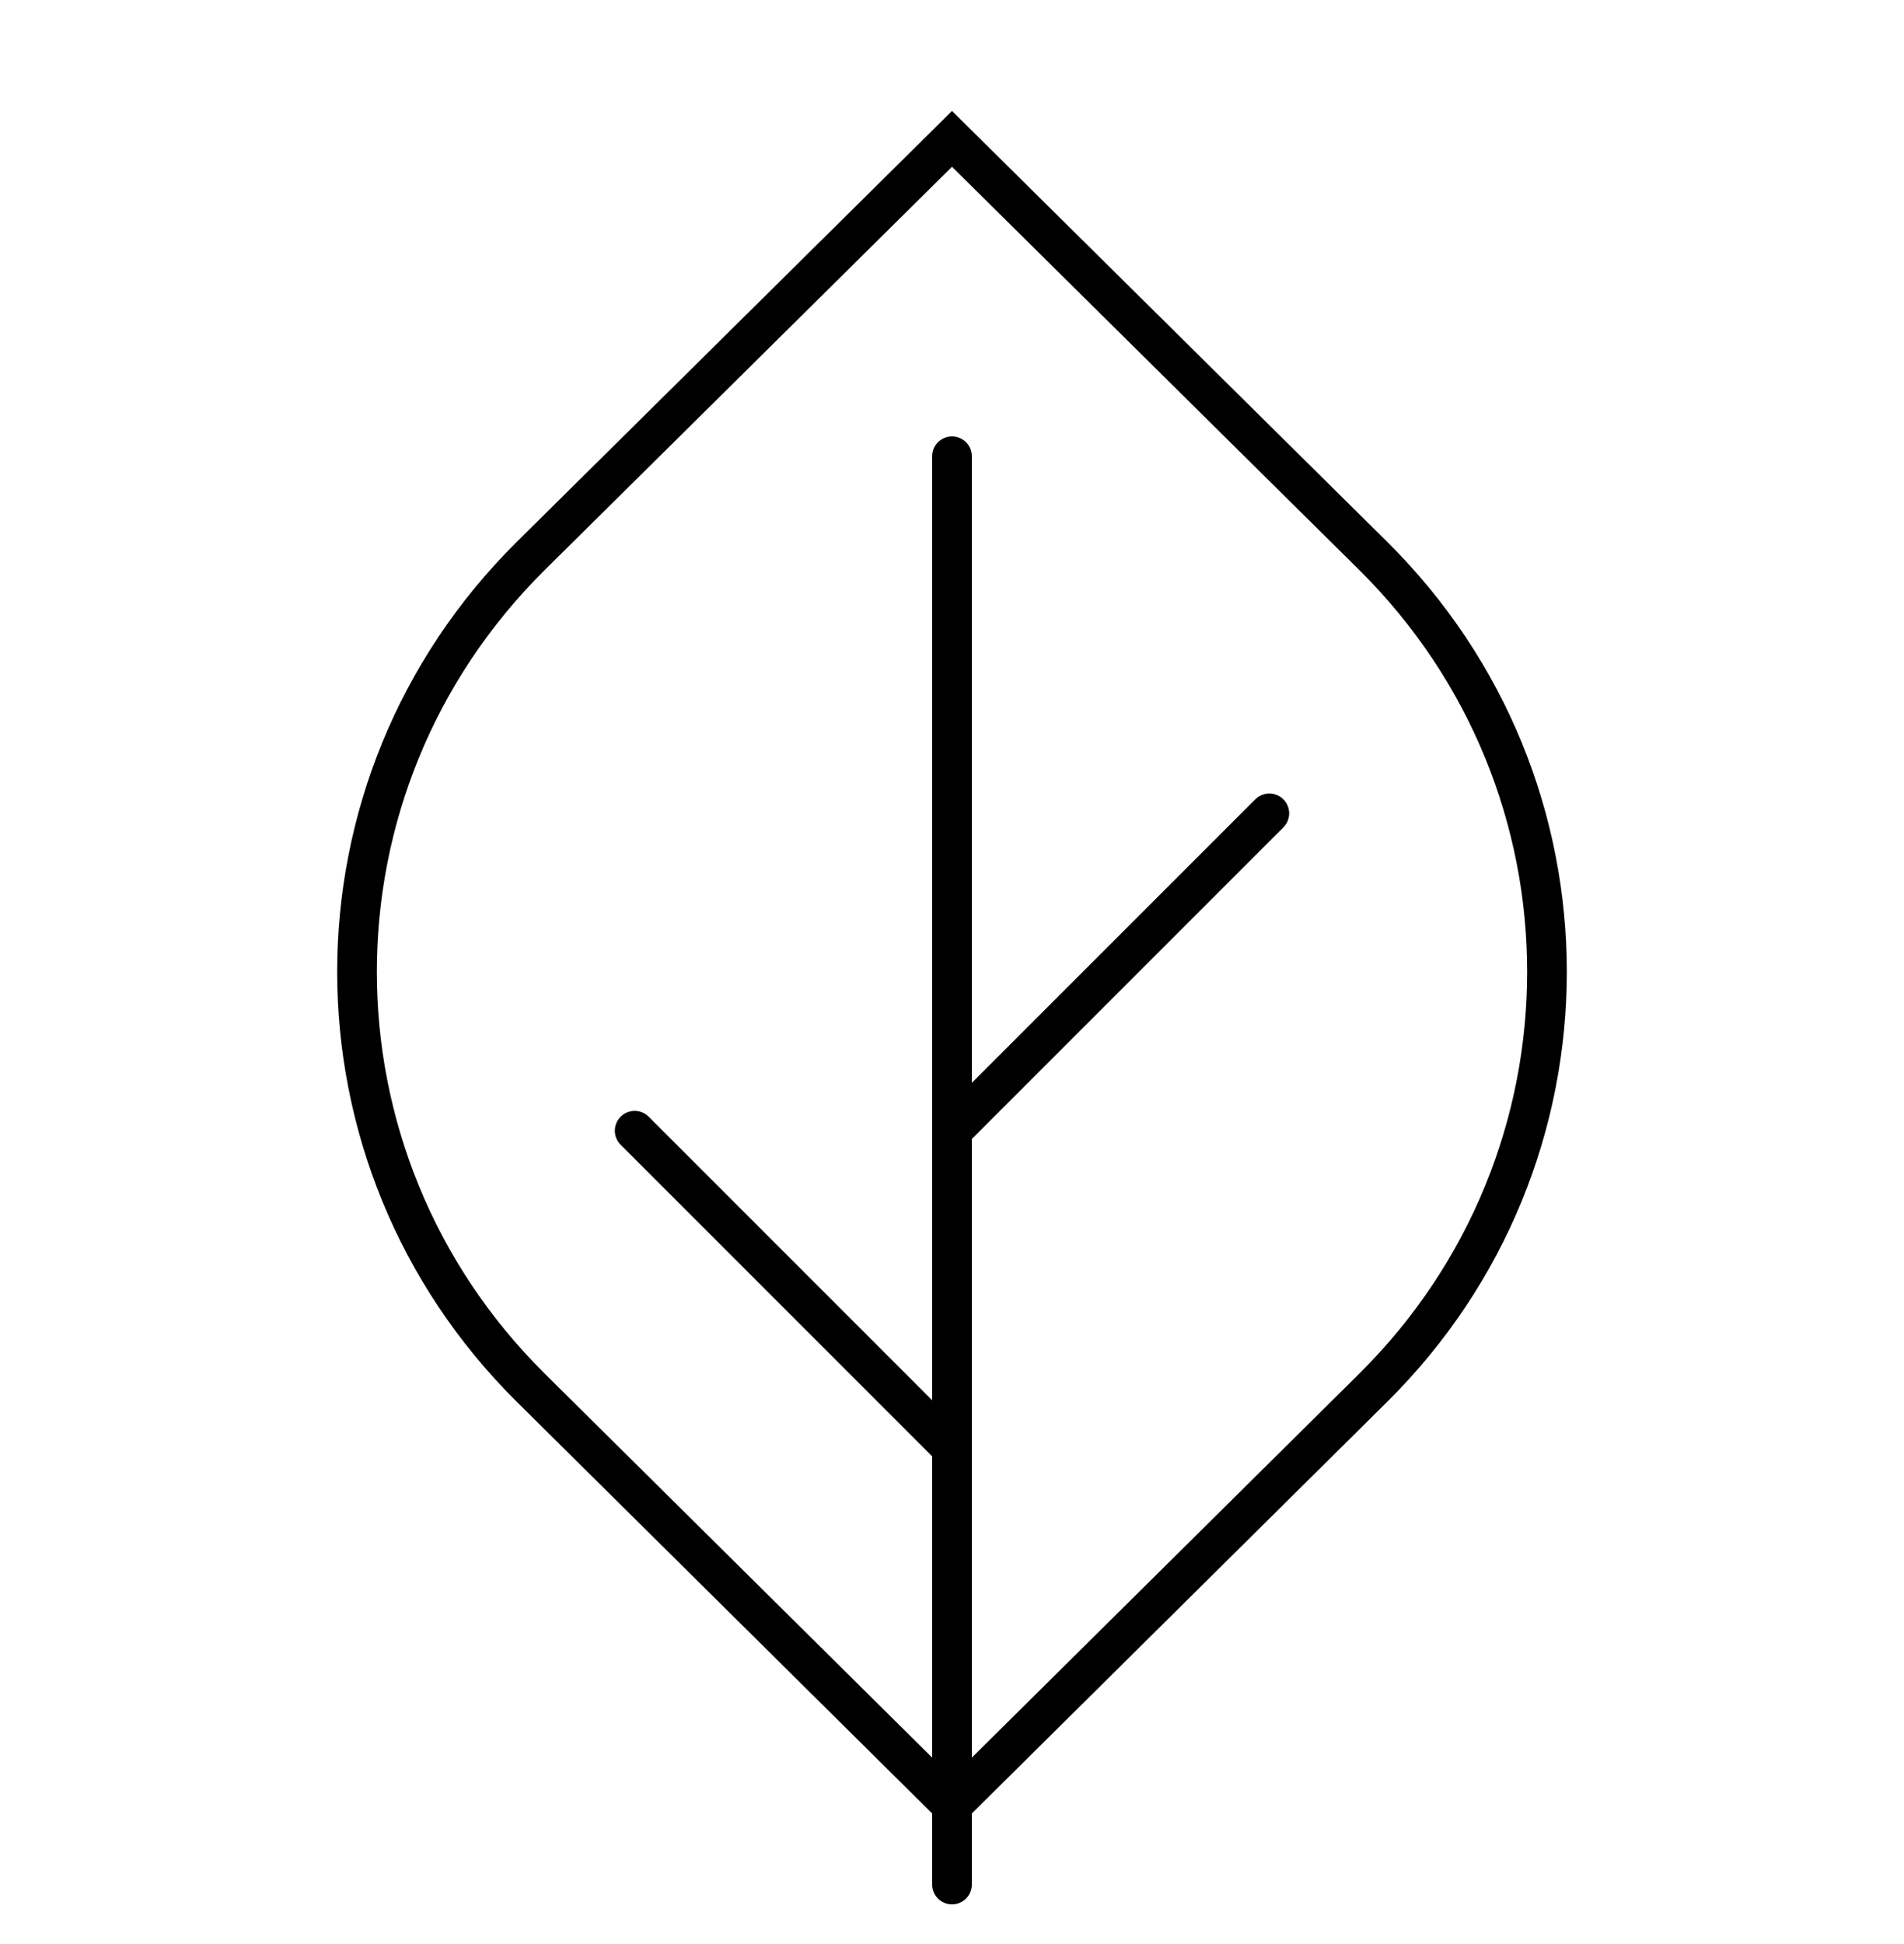
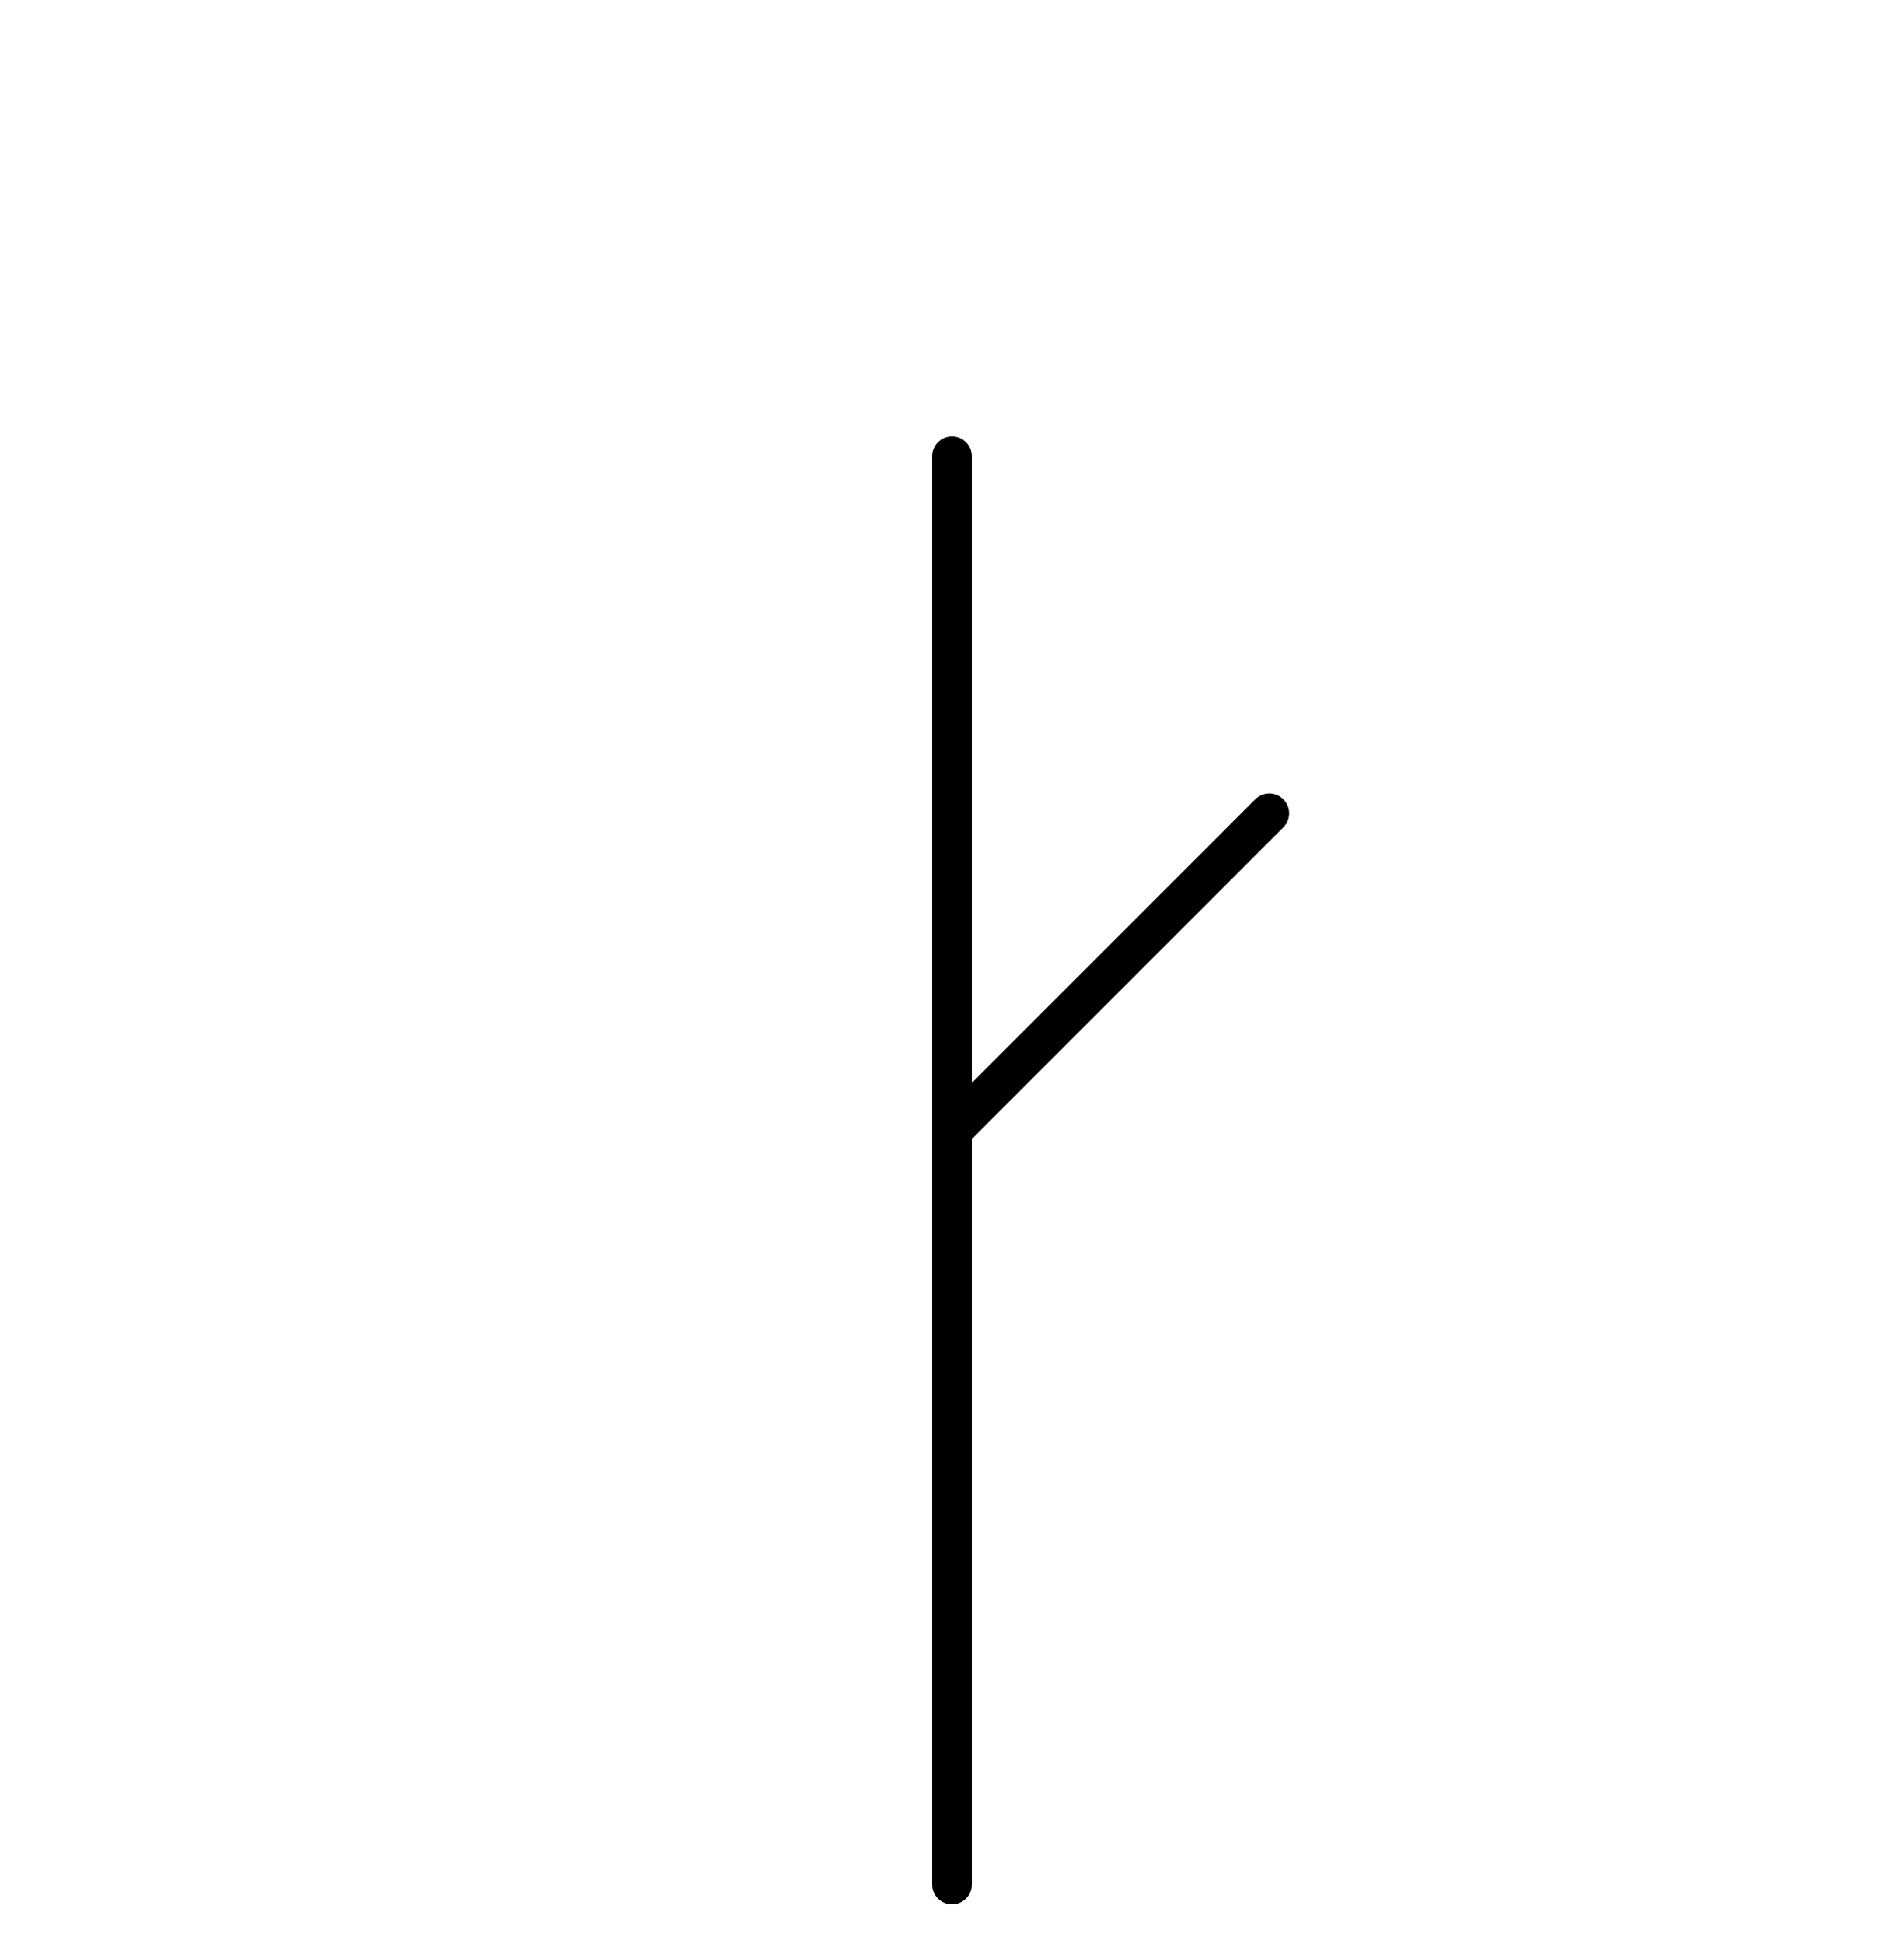
<svg xmlns="http://www.w3.org/2000/svg" width="48" height="49" viewBox="0 0 48 49" fill="none">
-   <path d="M24 3.5L13.383 14.01C7.539 19.8 7.539 29.19 13.383 34.98L24 45.5L34.617 34.98C40.461 29.19 40.461 19.8 34.617 14.01L24 3.5Z" stroke="black" stroke-miterlimit="10" stroke-linecap="round" />
  <path d="M24 11.5V47.5" stroke="black" stroke-miterlimit="10" stroke-linecap="round" />
-   <path d="M24 36.5L16 28.5" stroke="black" stroke-miterlimit="10" stroke-linecap="round" />
  <path d="M24 28.5L32 20.5" stroke="black" stroke-miterlimit="10" stroke-linecap="round" />
</svg>